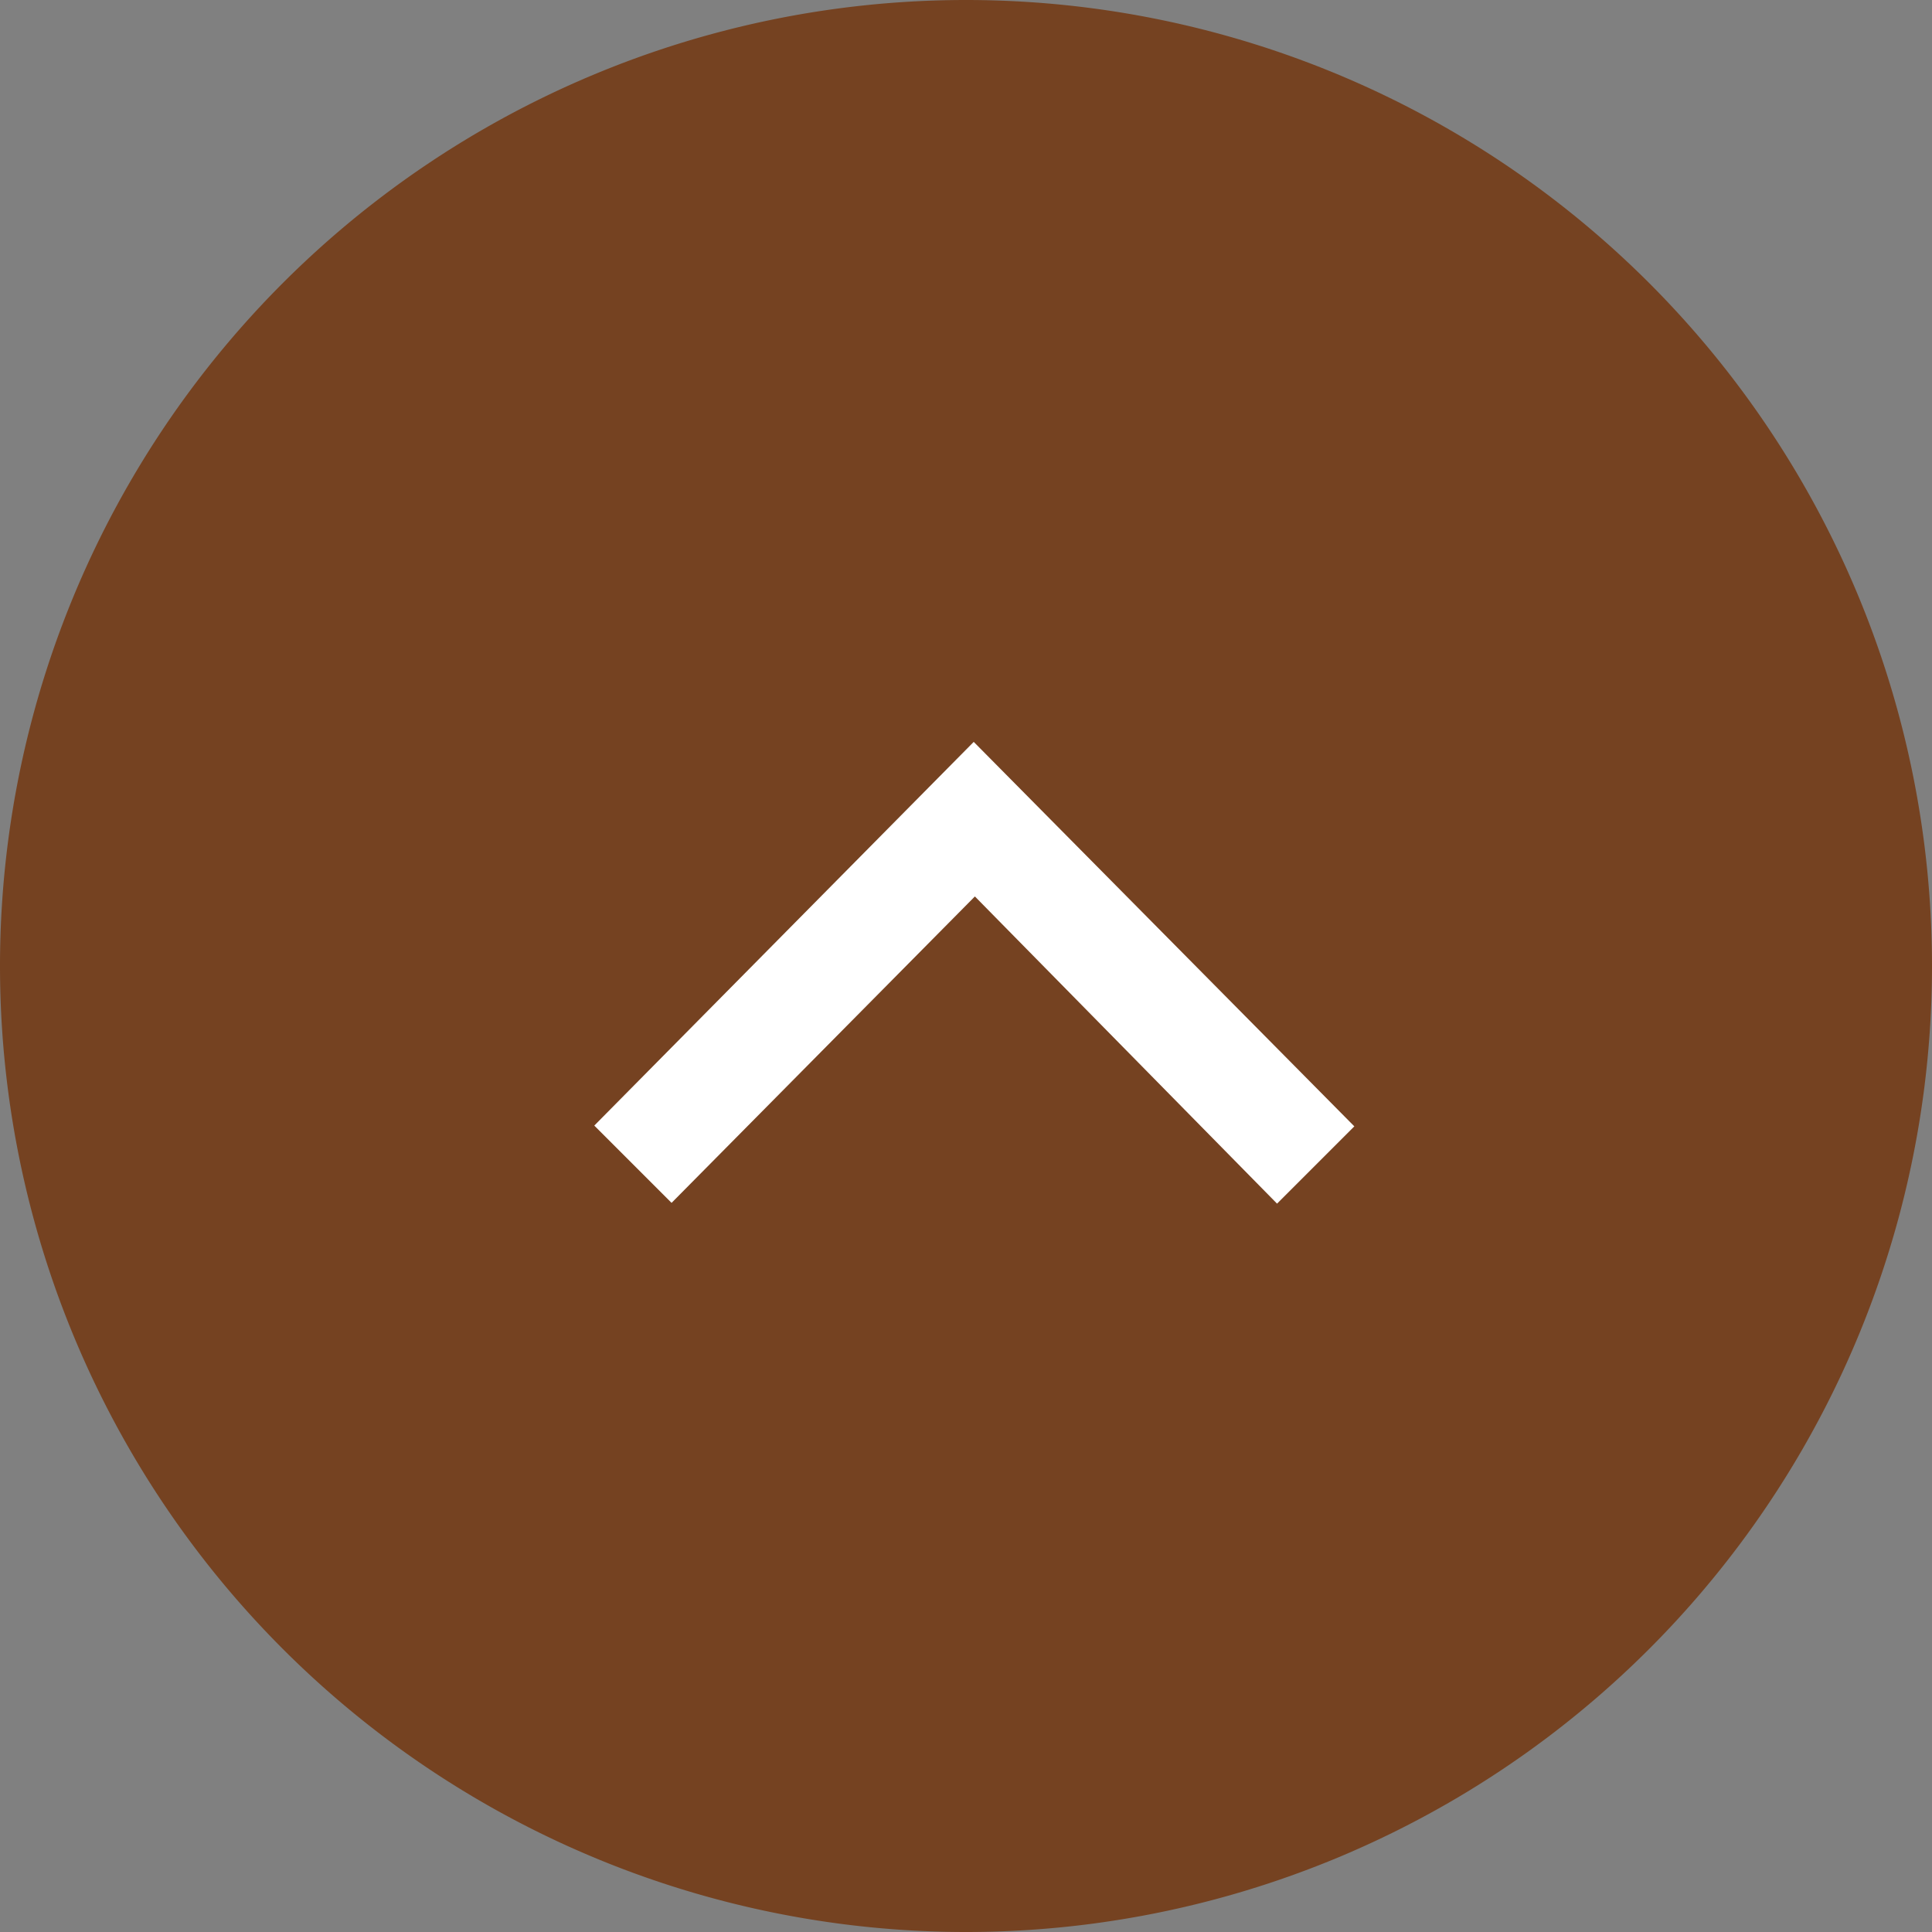
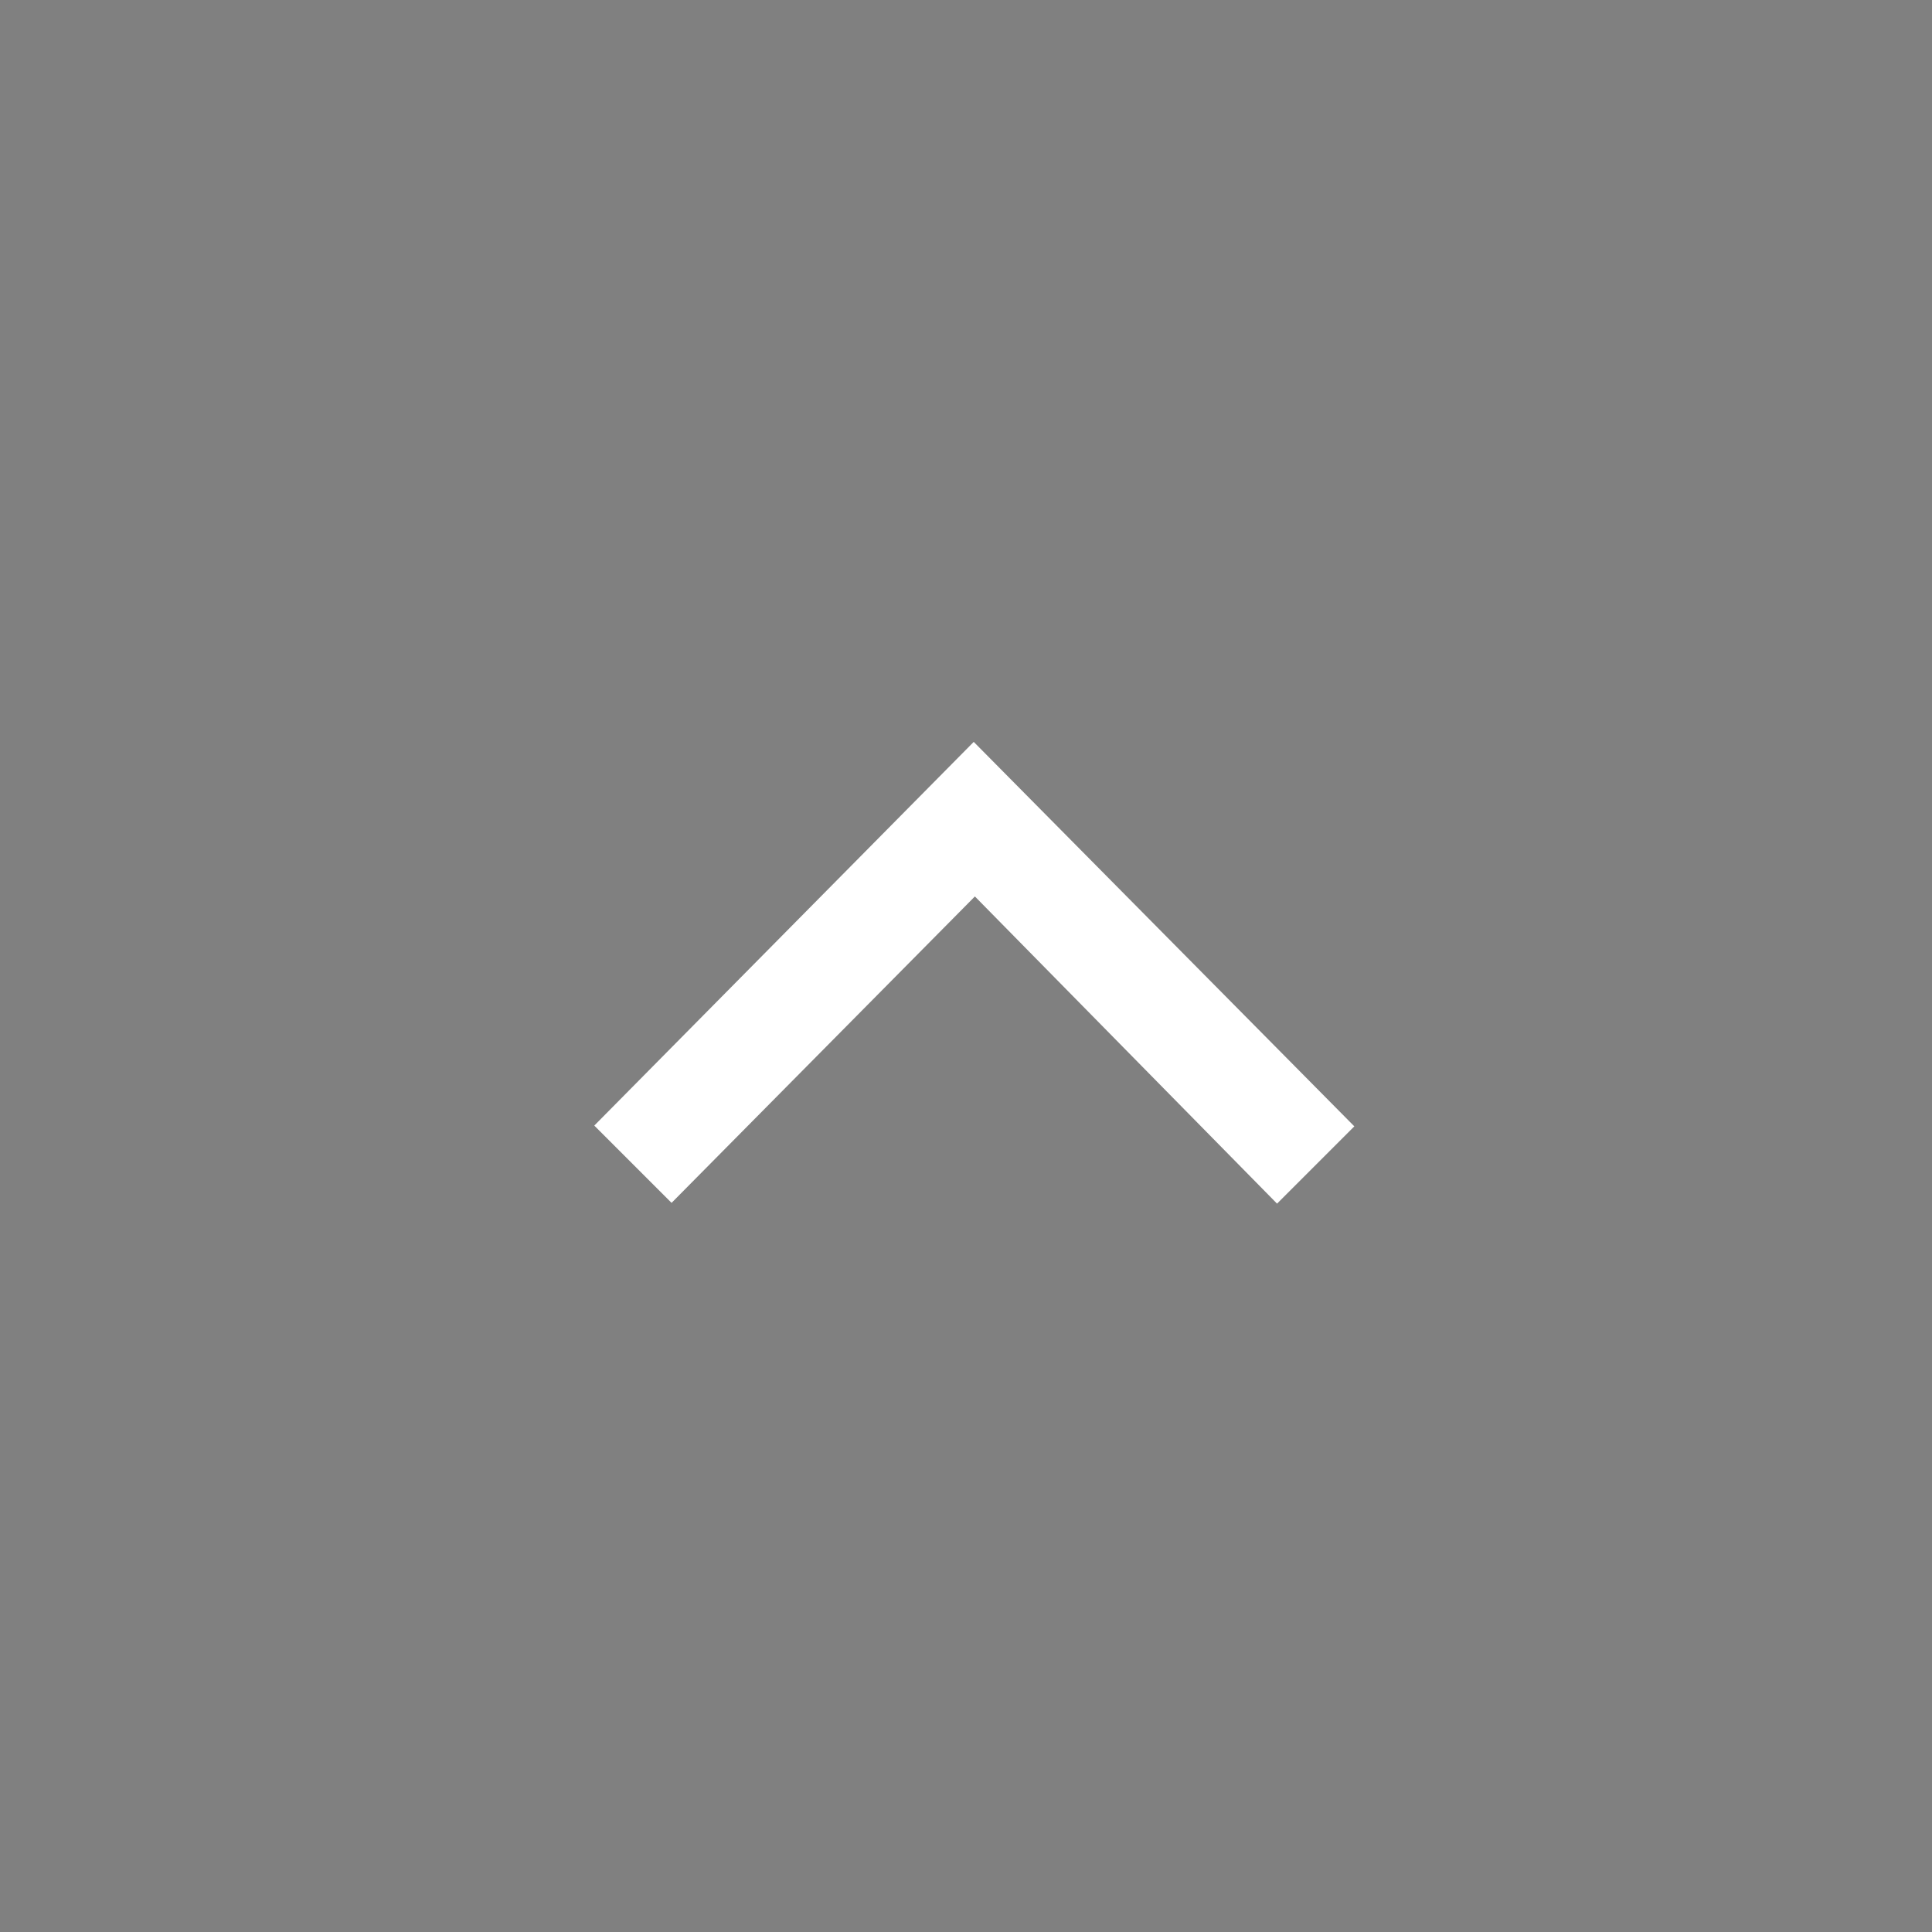
<svg xmlns="http://www.w3.org/2000/svg" viewBox="0 0 50 50">
  <rect x="0" y="0" width="50" height="50" fill="#808080" stroke="none" />
-   <path d="M25,0h0A25,25,0,0,1,50,25h0A25,25,0,0,1,25,50h0A25,25,0,0,1,0,25H0A25,25,0,0,1,25,0Z" fill="#754221" />
  <path d="M35.05,29.15l-2,2L25.23,23.2l-7.85,7.93-2-2,9.82-9.93Z" fill="#fff" fill-rule="evenodd" />
</svg>